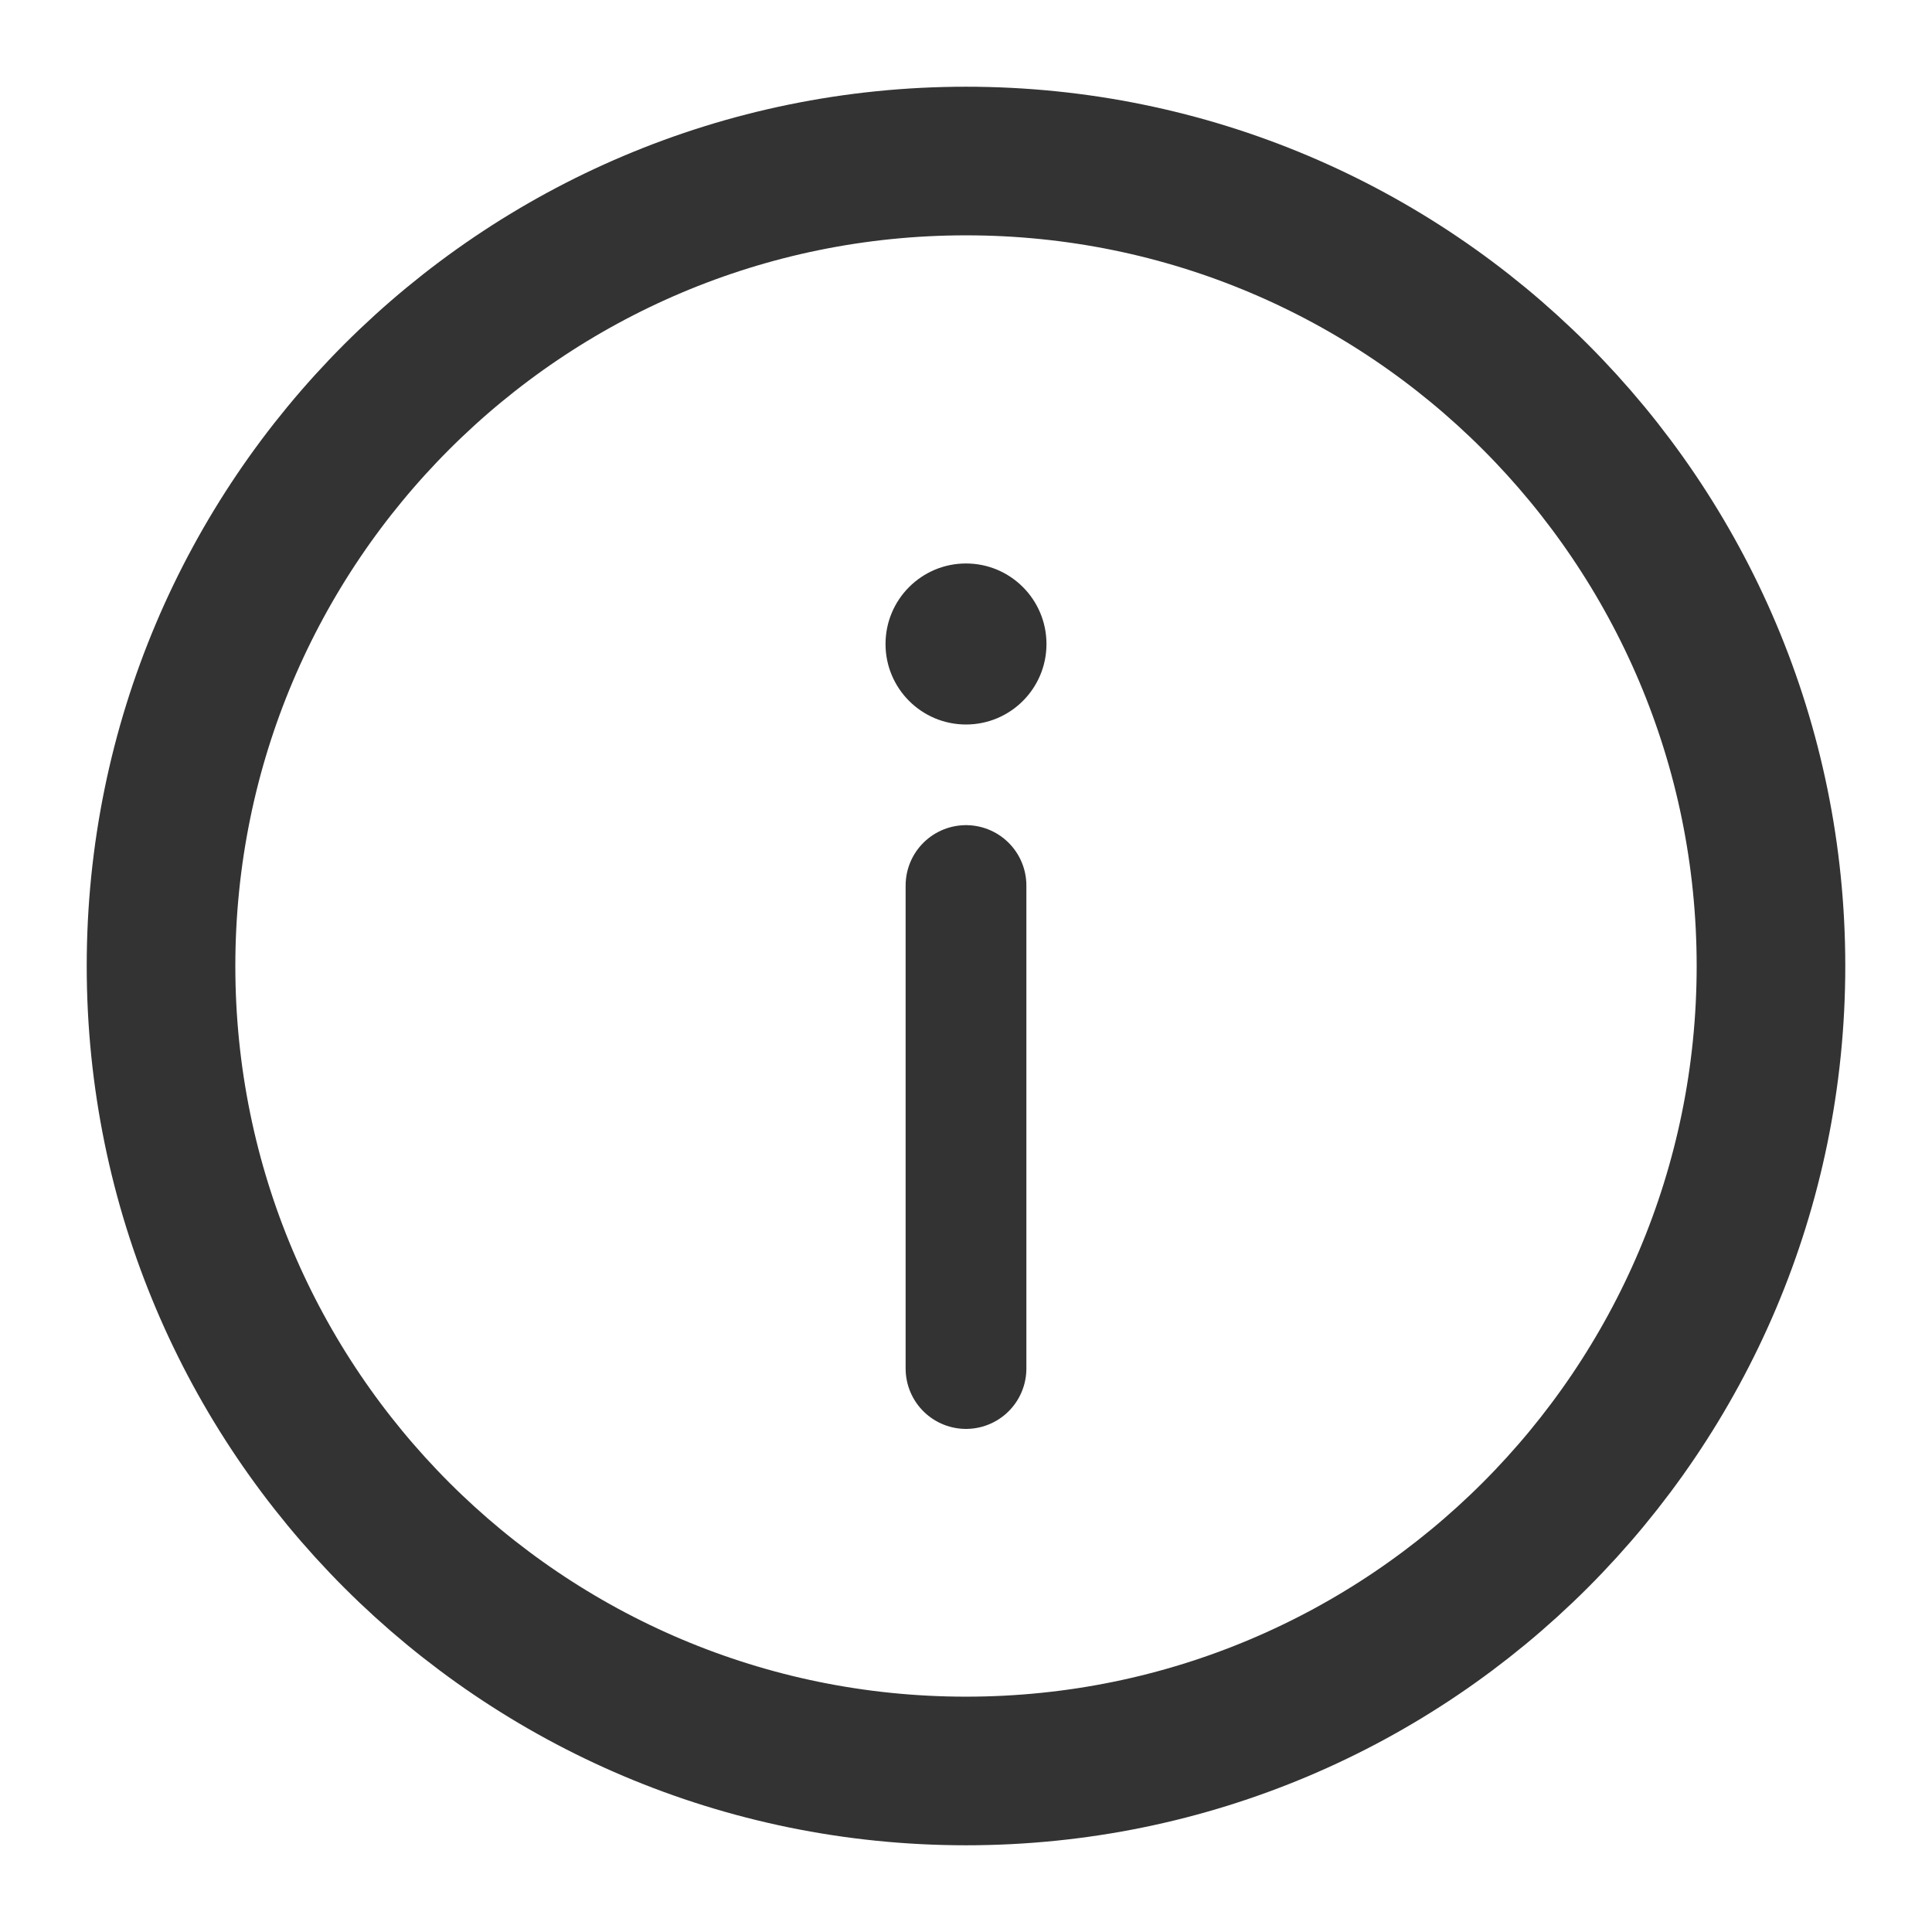
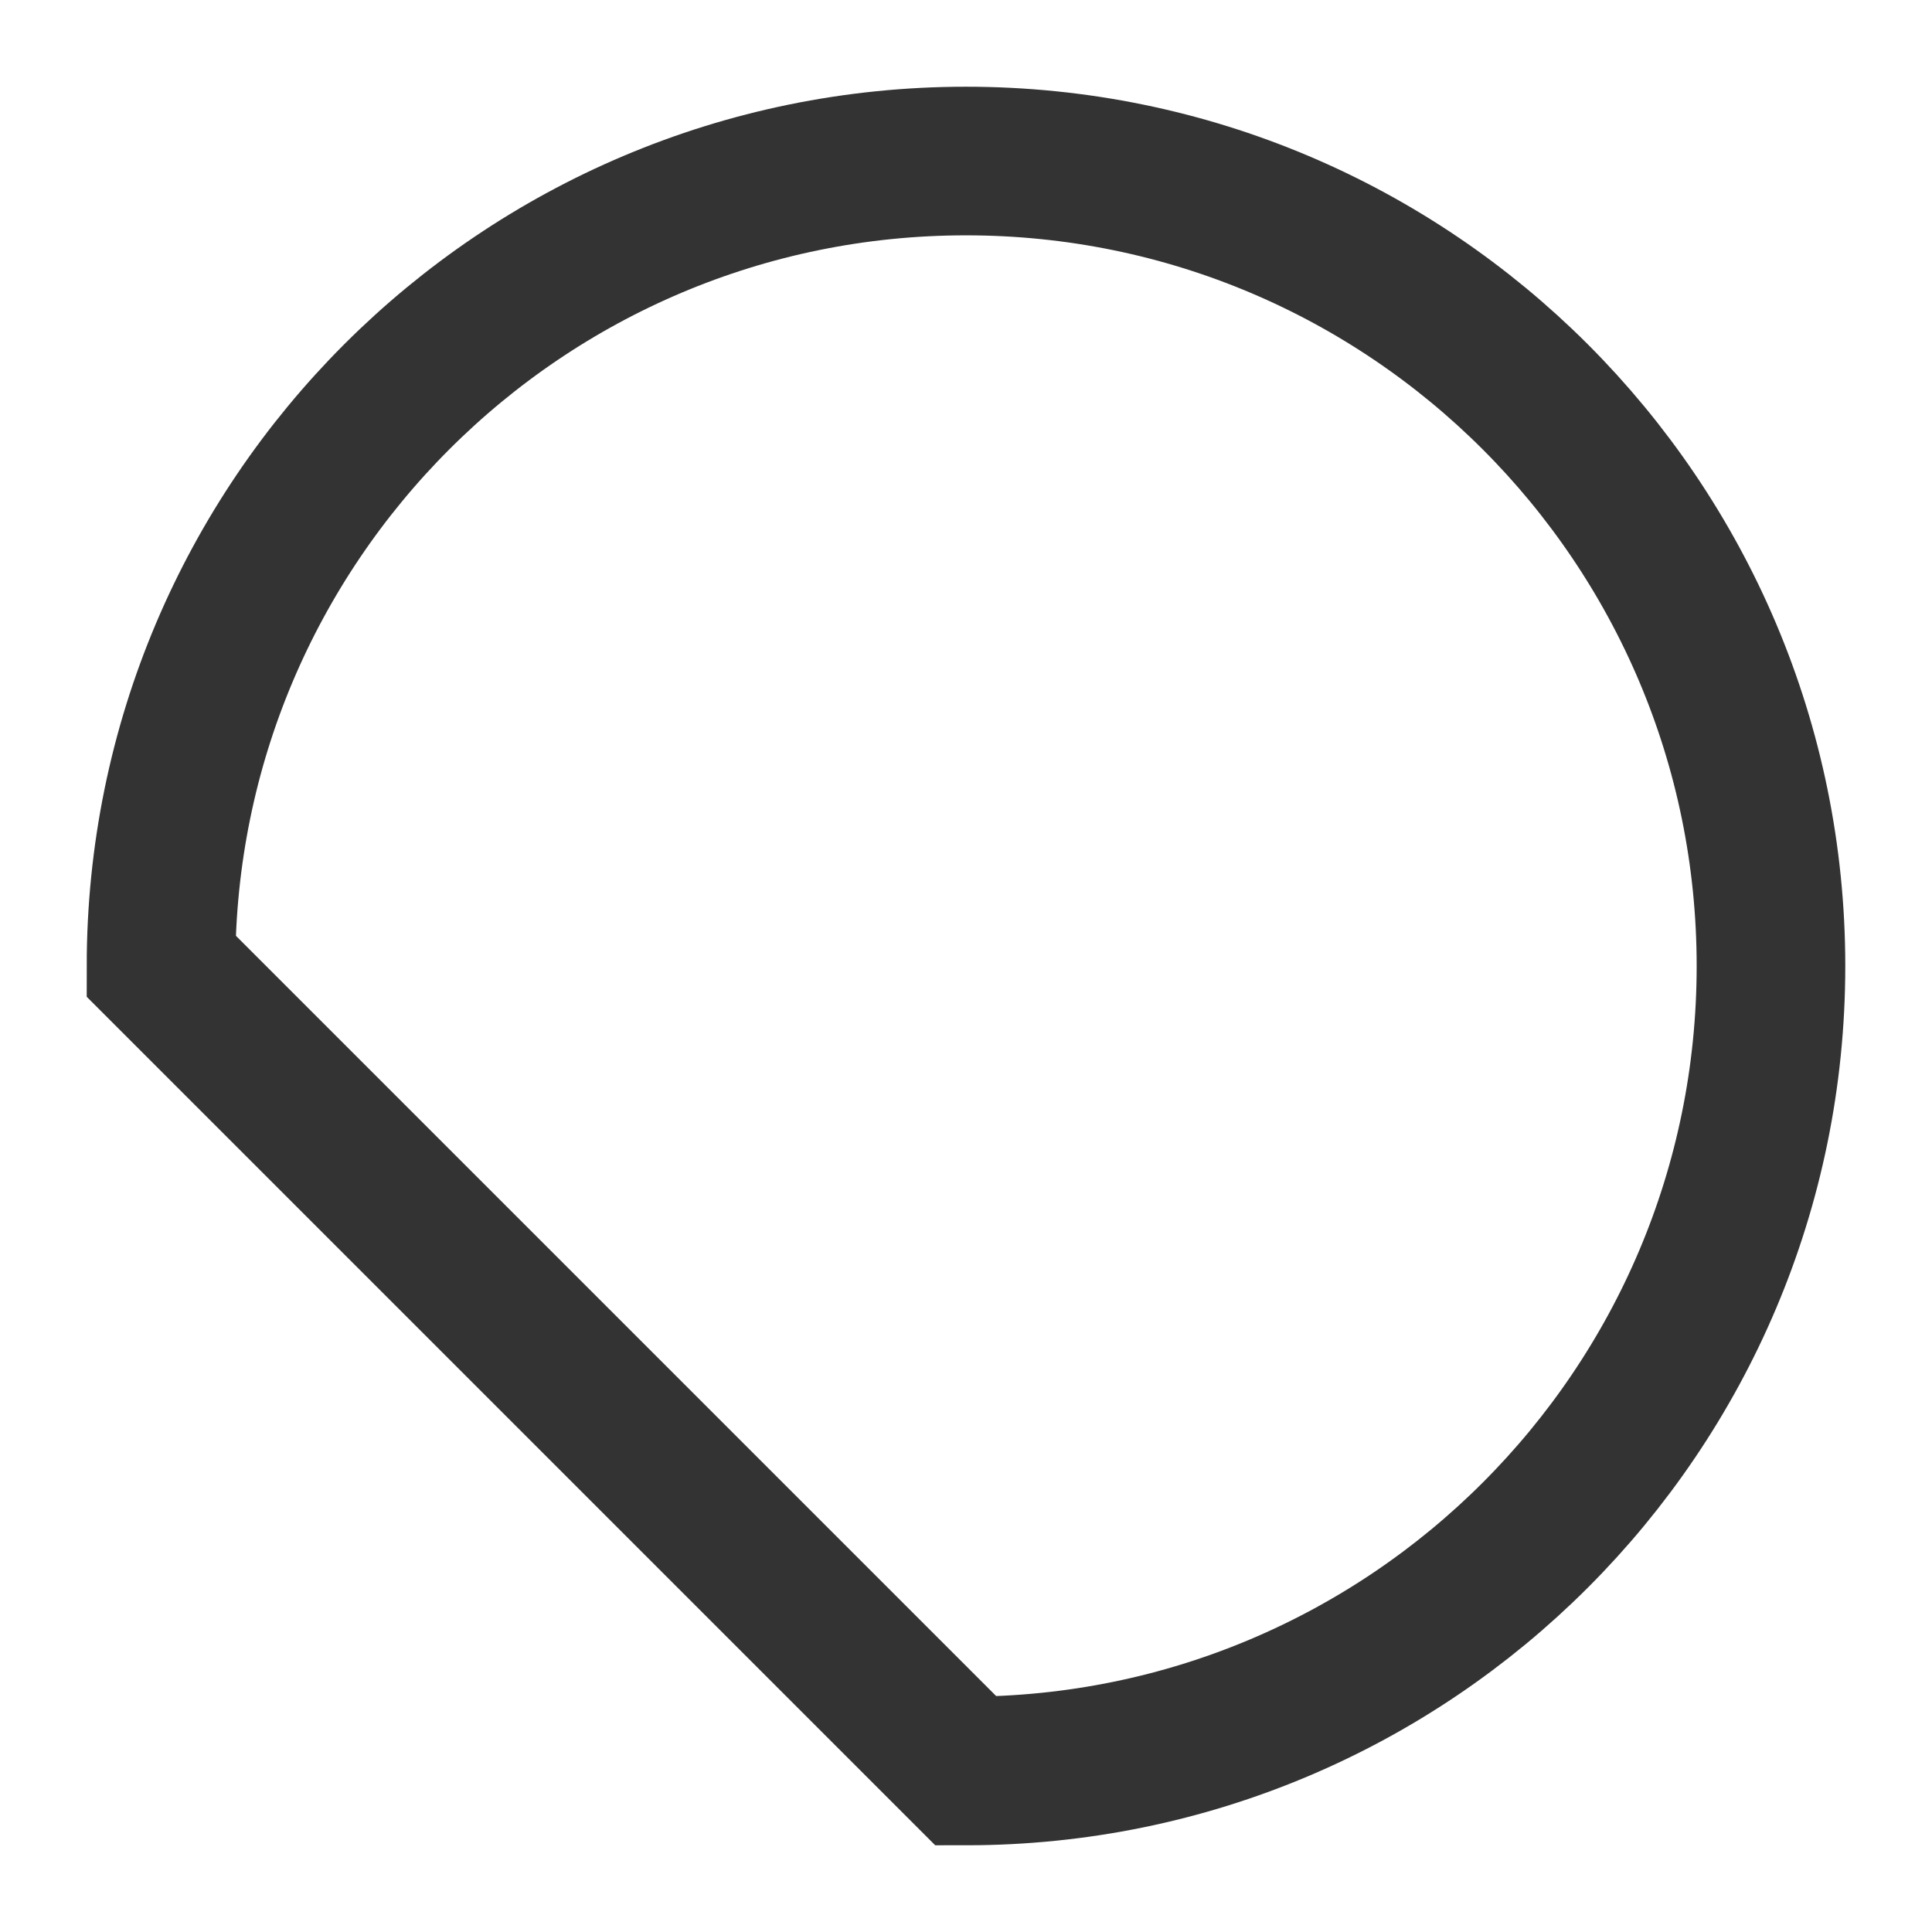
<svg xmlns="http://www.w3.org/2000/svg" width="26" height="26" viewBox="0 0 26 26" fill="none">
-   <path d="M13 23.833C18.983 23.833 23.833 18.983 23.833 13C23.833 7.017 18.983 2.167 13 2.167C7.017 2.167 2.167 7.017 2.167 13C2.167 18.983 7.017 23.833 13 23.833Z" stroke="#333333" stroke-width="2" />
-   <path d="M13 18.417V11.917" stroke="#333333" stroke-width="1.625" stroke-linecap="round" />
-   <path d="M13 7.583C13.598 7.583 14.083 8.068 14.083 8.667C14.083 9.265 13.598 9.75 13 9.75C12.402 9.75 11.917 9.265 11.917 8.667C11.917 8.068 12.402 7.583 13 7.583Z" fill="#333333" />
+   <path d="M13 23.833C18.983 23.833 23.833 18.983 23.833 13C23.833 7.017 18.983 2.167 13 2.167C7.017 2.167 2.167 7.017 2.167 13Z" stroke="#333333" stroke-width="2" />
</svg>